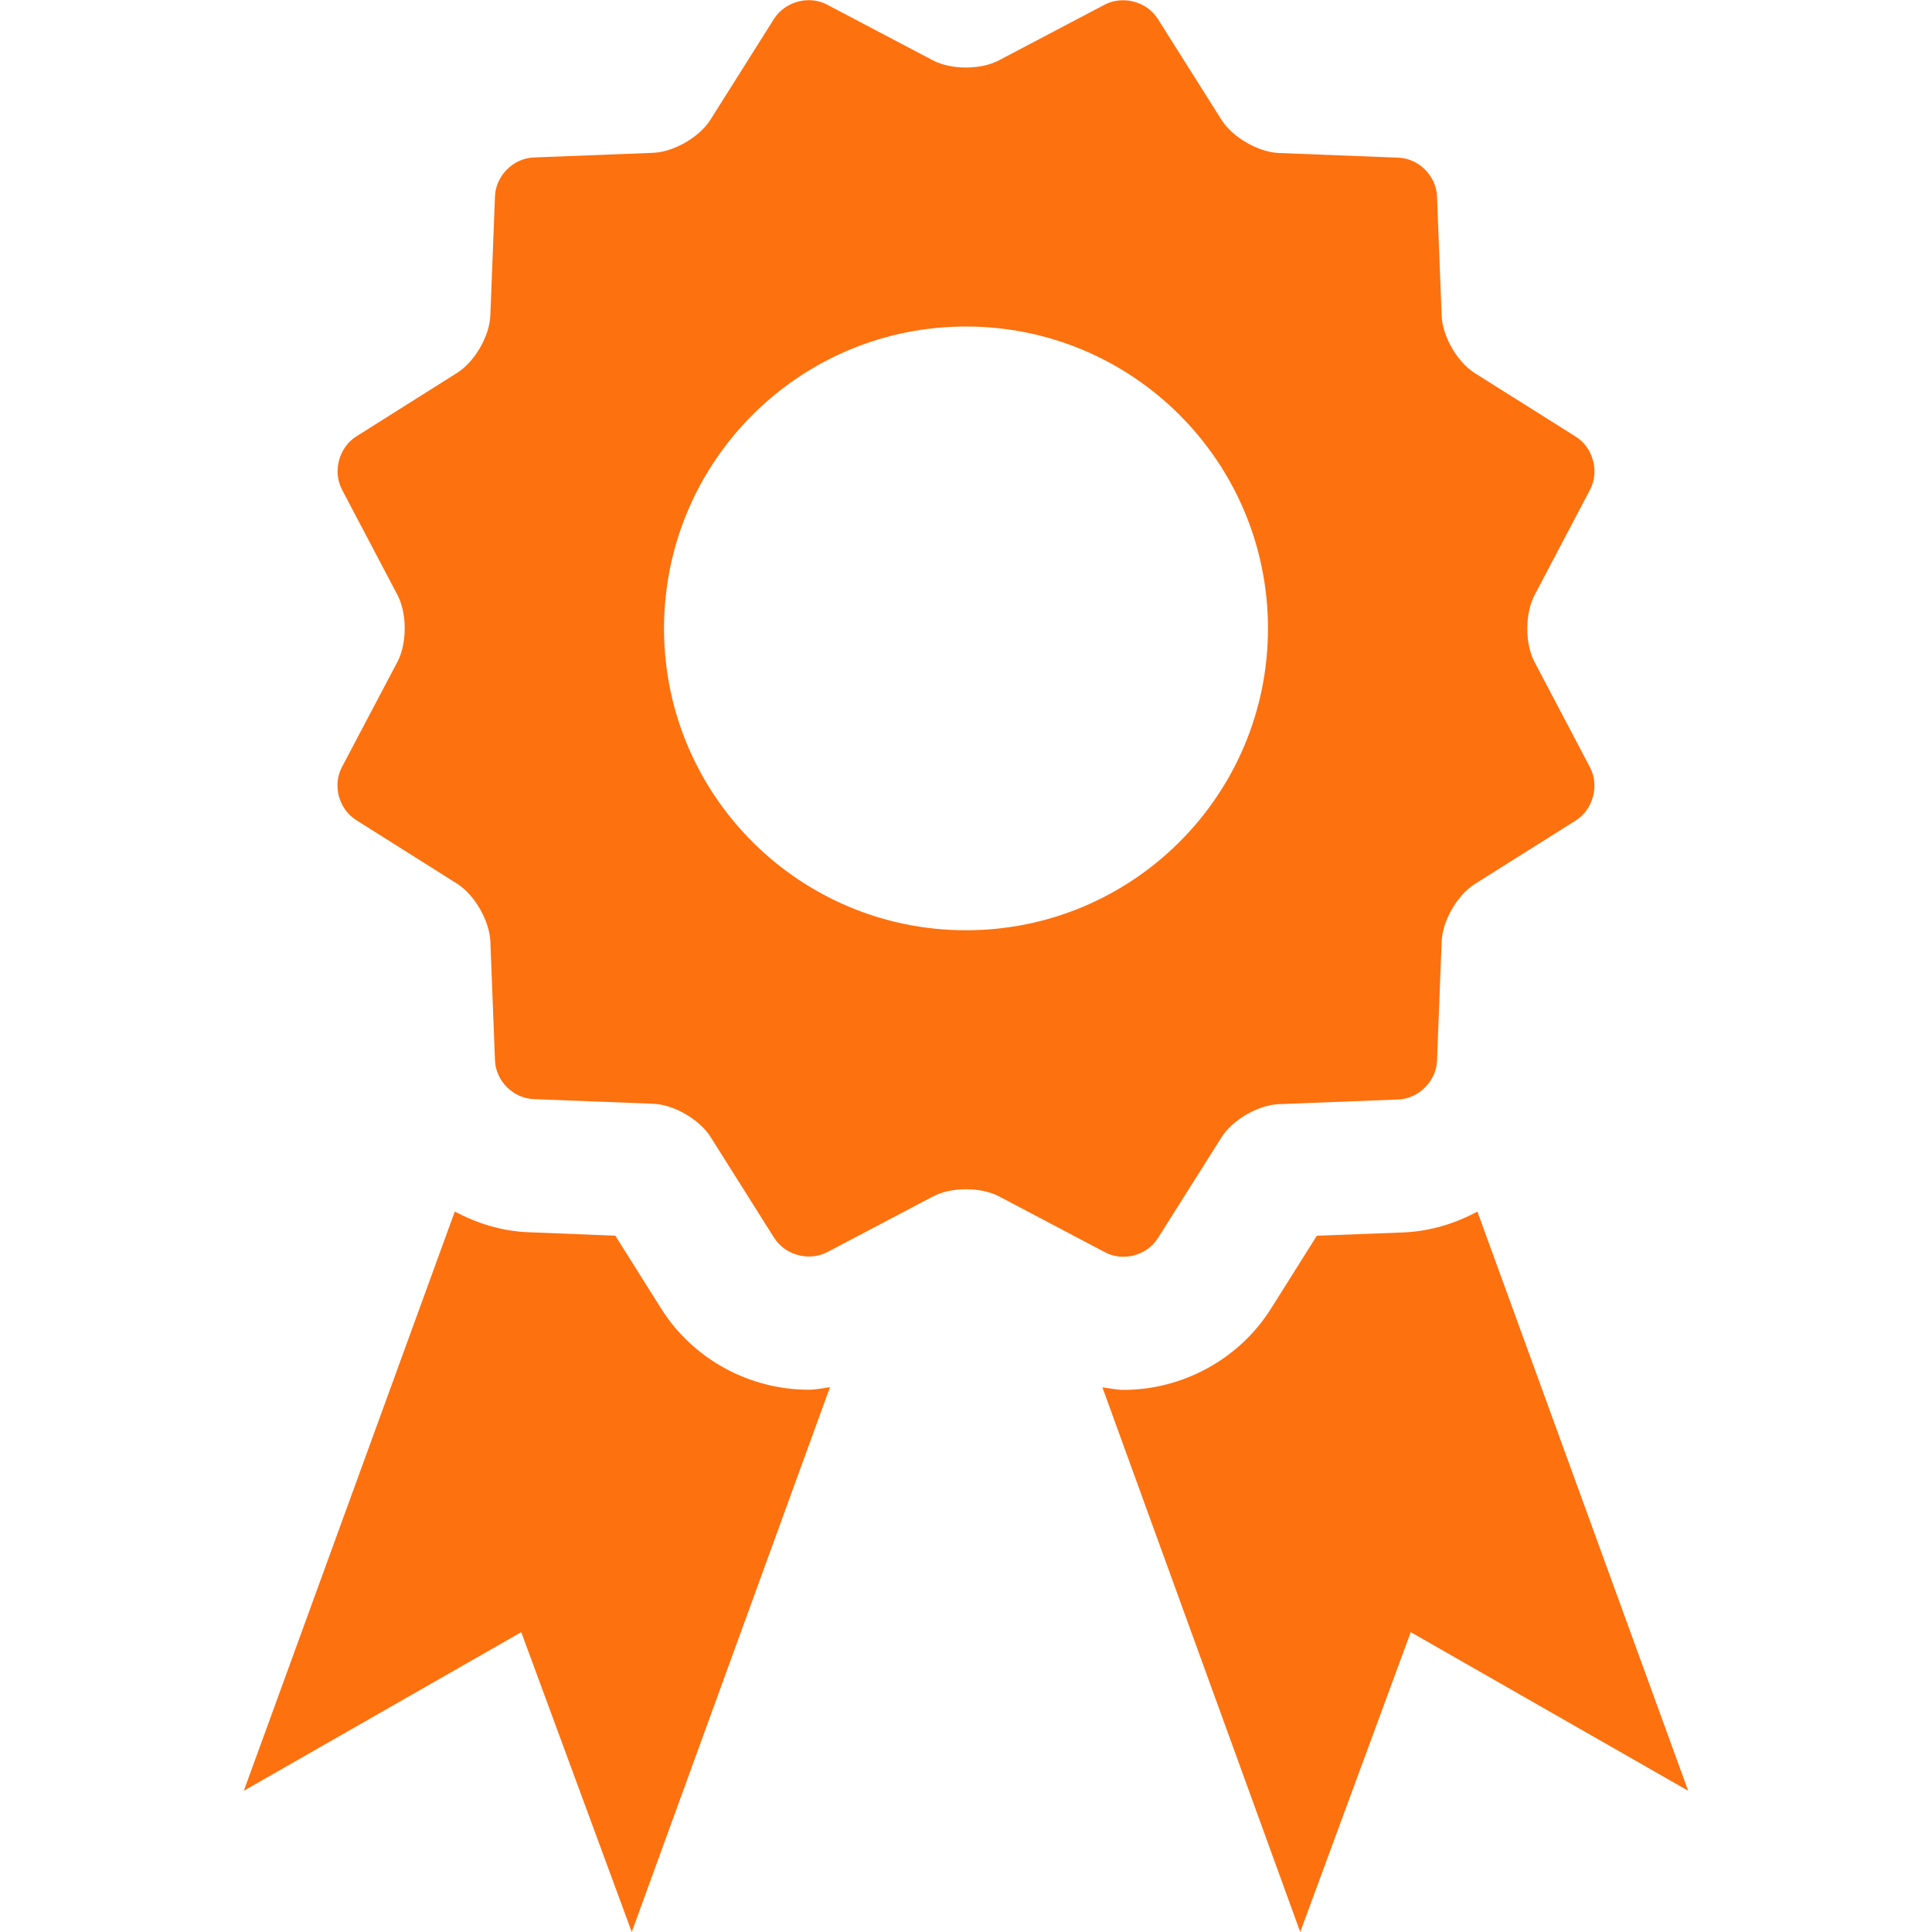
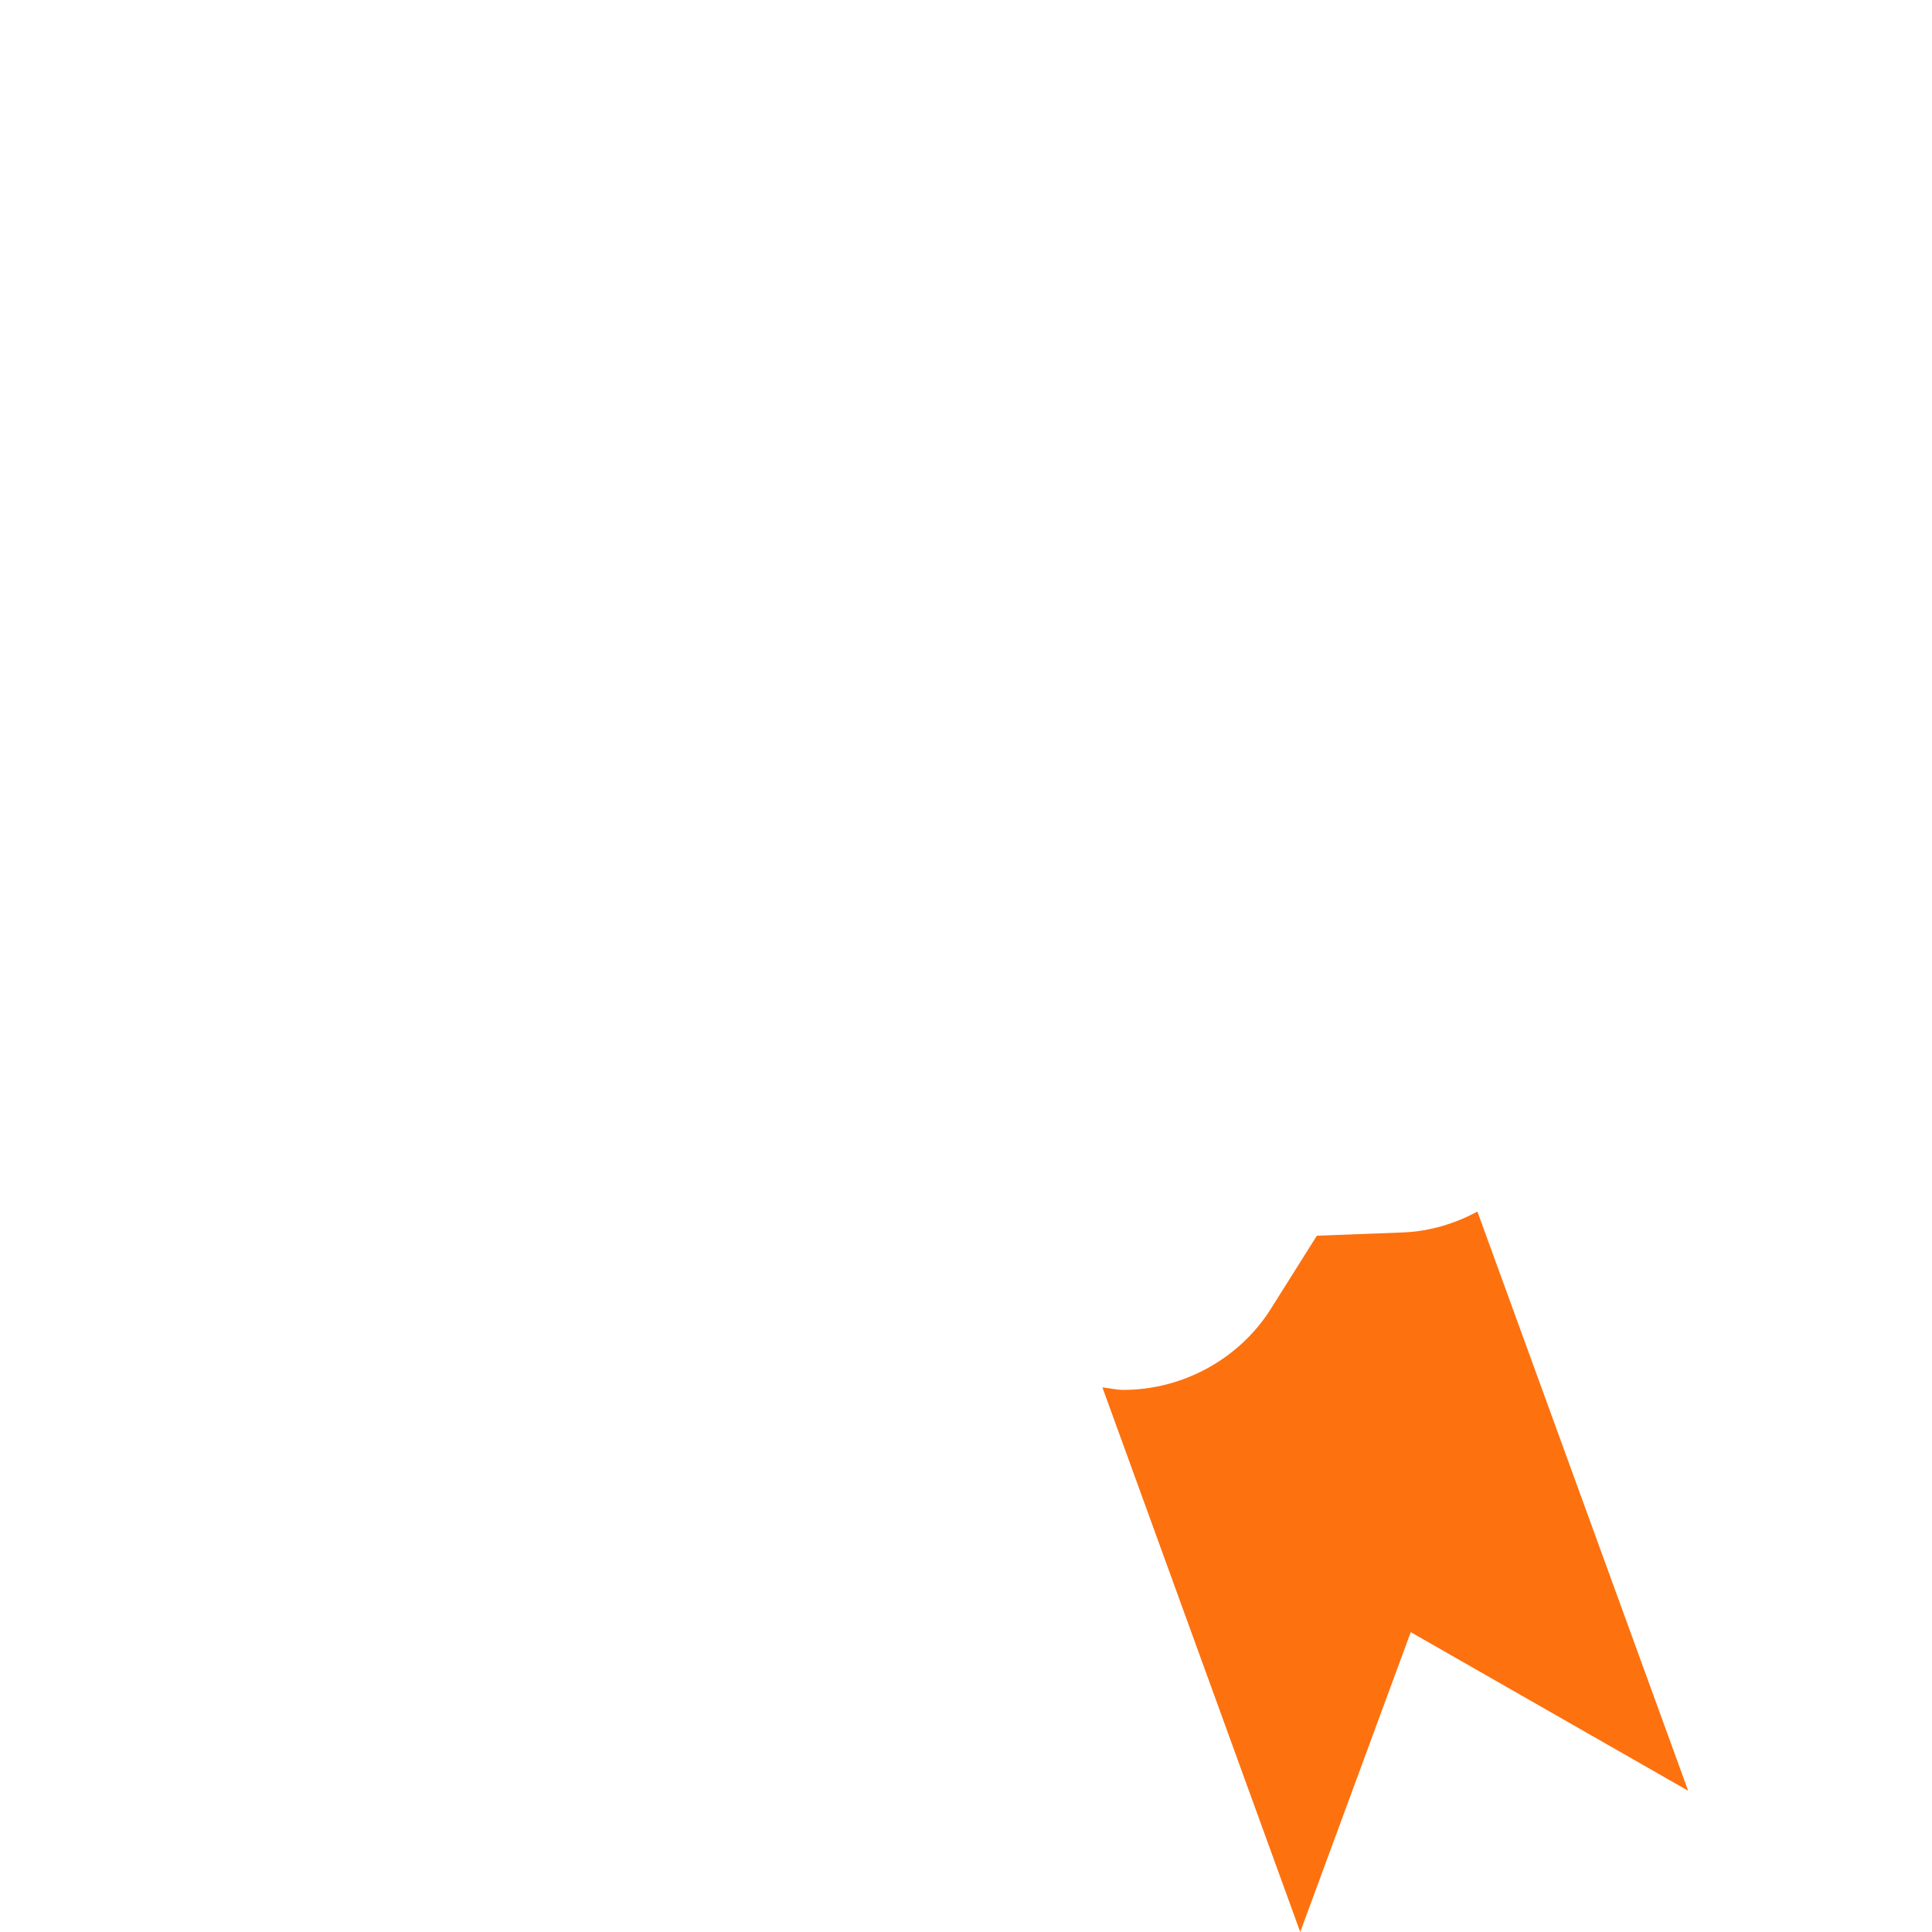
<svg xmlns="http://www.w3.org/2000/svg" version="1.1" id="Layer_1" x="0px" y="0px" viewBox="0 0 100 100" style="enable-background:new 0 0 100 100;" xml:space="preserve">
  <style type="text/css">
	.st0{fill:#4DD1BC;}
	.st1{fill:#FD710F;}
	.st2{fill:#795AF5;}
	.st3{fill-rule:evenodd;clip-rule:evenodd;fill:#4DD1BC;}
</style>
  <g>
-     <path class="st1" d="M59.93,64.09l3.3-5.23c0.57-0.9,1.9-1.67,2.97-1.71l6.17-0.24c1.06-0.04,1.97-0.95,2.01-2.01l0.24-6.17   c0.04-1.07,0.81-2.4,1.71-2.97l5.23-3.29c0.9-0.57,1.23-1.81,0.74-2.75l-2.88-5.47c-0.49-0.94-0.49-2.48,0-3.43l2.88-5.47   c0.49-0.94,0.17-2.18-0.74-2.75l-5.23-3.29c-0.9-0.57-1.67-1.9-1.71-2.97l-0.24-6.17c-0.04-1.07-0.94-1.97-2.01-2.01l-6.17-0.24   c-1.06-0.04-2.4-0.81-2.97-1.71l-3.3-5.23c-0.57-0.9-1.8-1.23-2.75-0.74l-5.47,2.88c-0.94,0.5-2.49,0.5-3.43,0l-5.47-2.88   c-0.94-0.5-2.18-0.16-2.75,0.74L36.77,6.2c-0.57,0.9-1.9,1.67-2.97,1.71l-6.17,0.24c-1.07,0.04-1.97,0.95-2.01,2.01l-0.24,6.17   c-0.04,1.06-0.81,2.4-1.72,2.97l-5.22,3.29c-0.9,0.57-1.23,1.81-0.74,2.75l2.88,5.47c0.49,0.94,0.49,2.49,0,3.43l-2.88,5.46   c-0.5,0.94-0.17,2.18,0.74,2.75l5.22,3.29c0.9,0.57,1.67,1.91,1.72,2.97l0.24,6.17c0.04,1.07,0.94,1.97,2.01,2.01l6.18,0.24   c1.06,0.04,2.4,0.81,2.97,1.72l3.29,5.22c0.57,0.9,1.8,1.23,2.75,0.74l5.47-2.88c0.94-0.5,2.48-0.5,3.43,0l5.46,2.88   C58.13,65.32,59.36,64.99,59.93,64.09L59.93,64.09z M50,48.15c-8.63,0-15.63-6.99-15.63-15.62c0-8.63,6.99-15.63,15.63-15.63   s15.63,7,15.63,15.63C65.63,41.16,58.63,48.15,50,48.15z" />
    <path class="st1" d="M76.47,62.71c-1.15,0.62-2.45,1.02-3.82,1.08l-4.49,0.17l-2.39,3.8c-1.63,2.58-4.55,4.18-7.62,4.18   c-0.37,0-0.73-0.09-1.09-0.13L67.3,100l5.72-15.52l14.36,8.21L76.47,62.71z" />
-     <path class="st1" d="M34.24,67.76l-2.39-3.8l-4.49-0.18c-1.38-0.05-2.67-0.46-3.82-1.07L12.62,92.69l14.36-8.21l5.72,15.52   L42.96,71.8c-0.36,0.05-0.72,0.13-1.09,0.13C38.79,71.94,35.87,70.34,34.24,67.76L34.24,67.76z" />
  </g>
</svg>